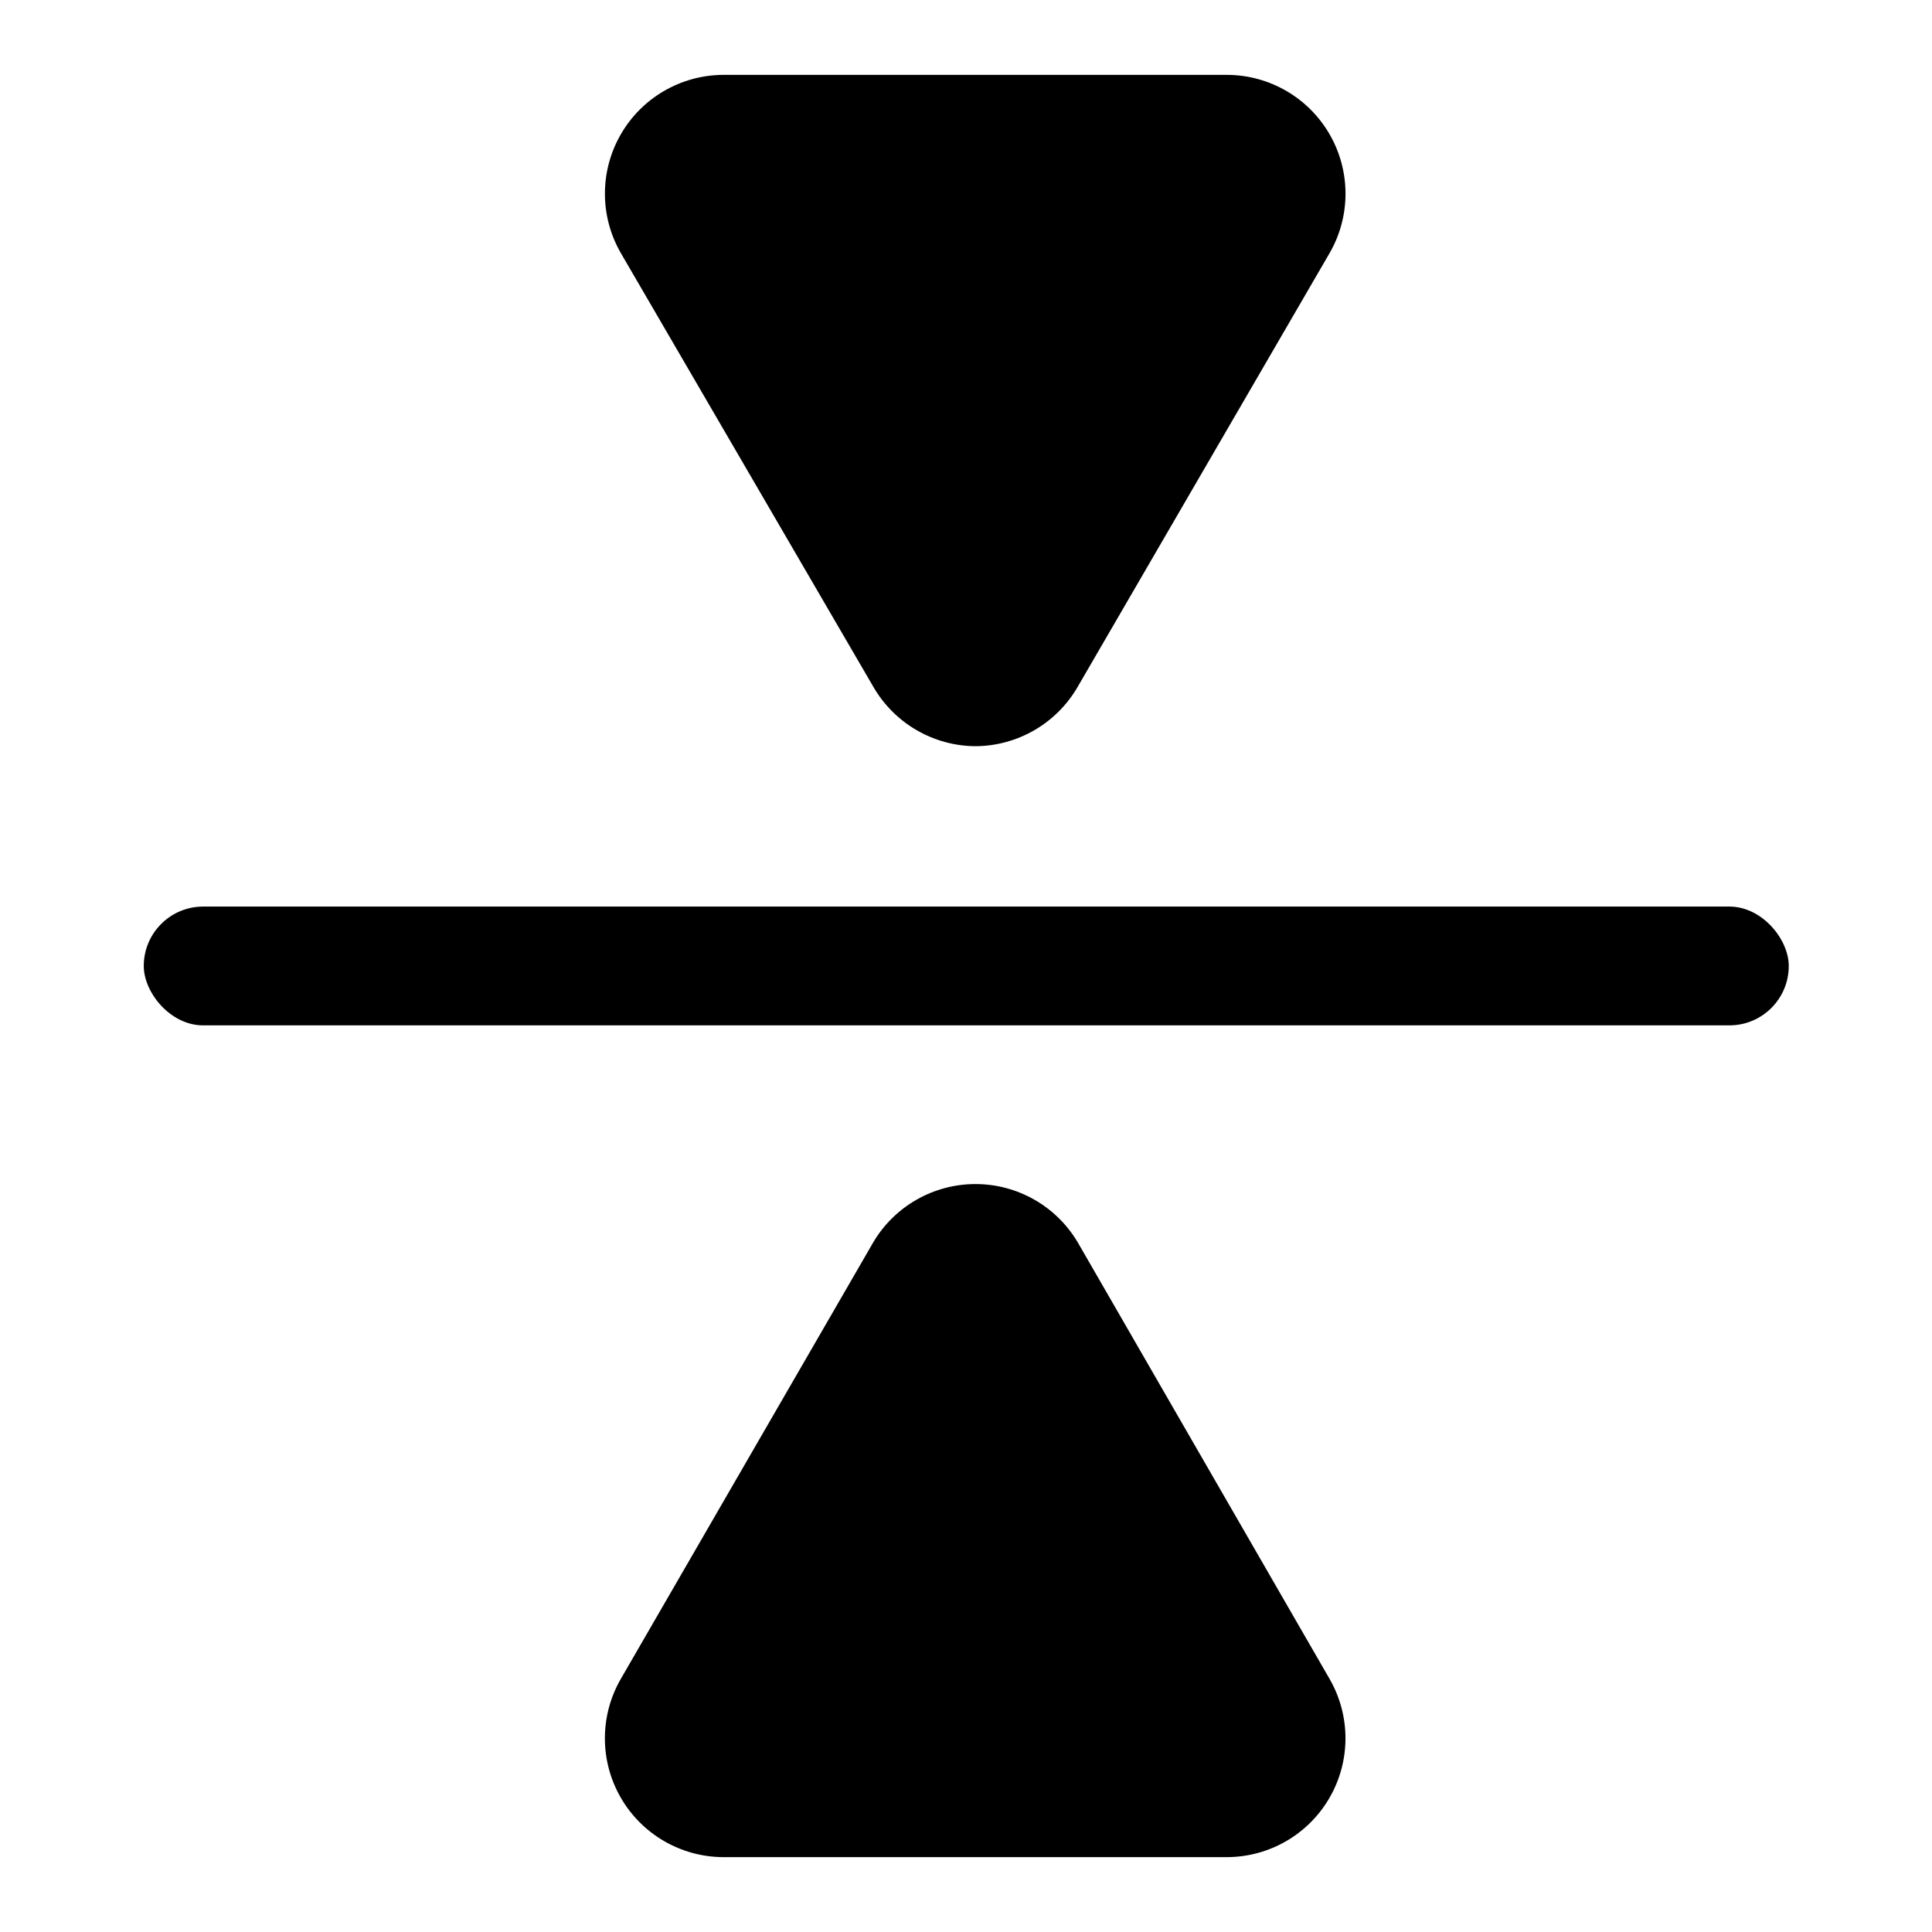
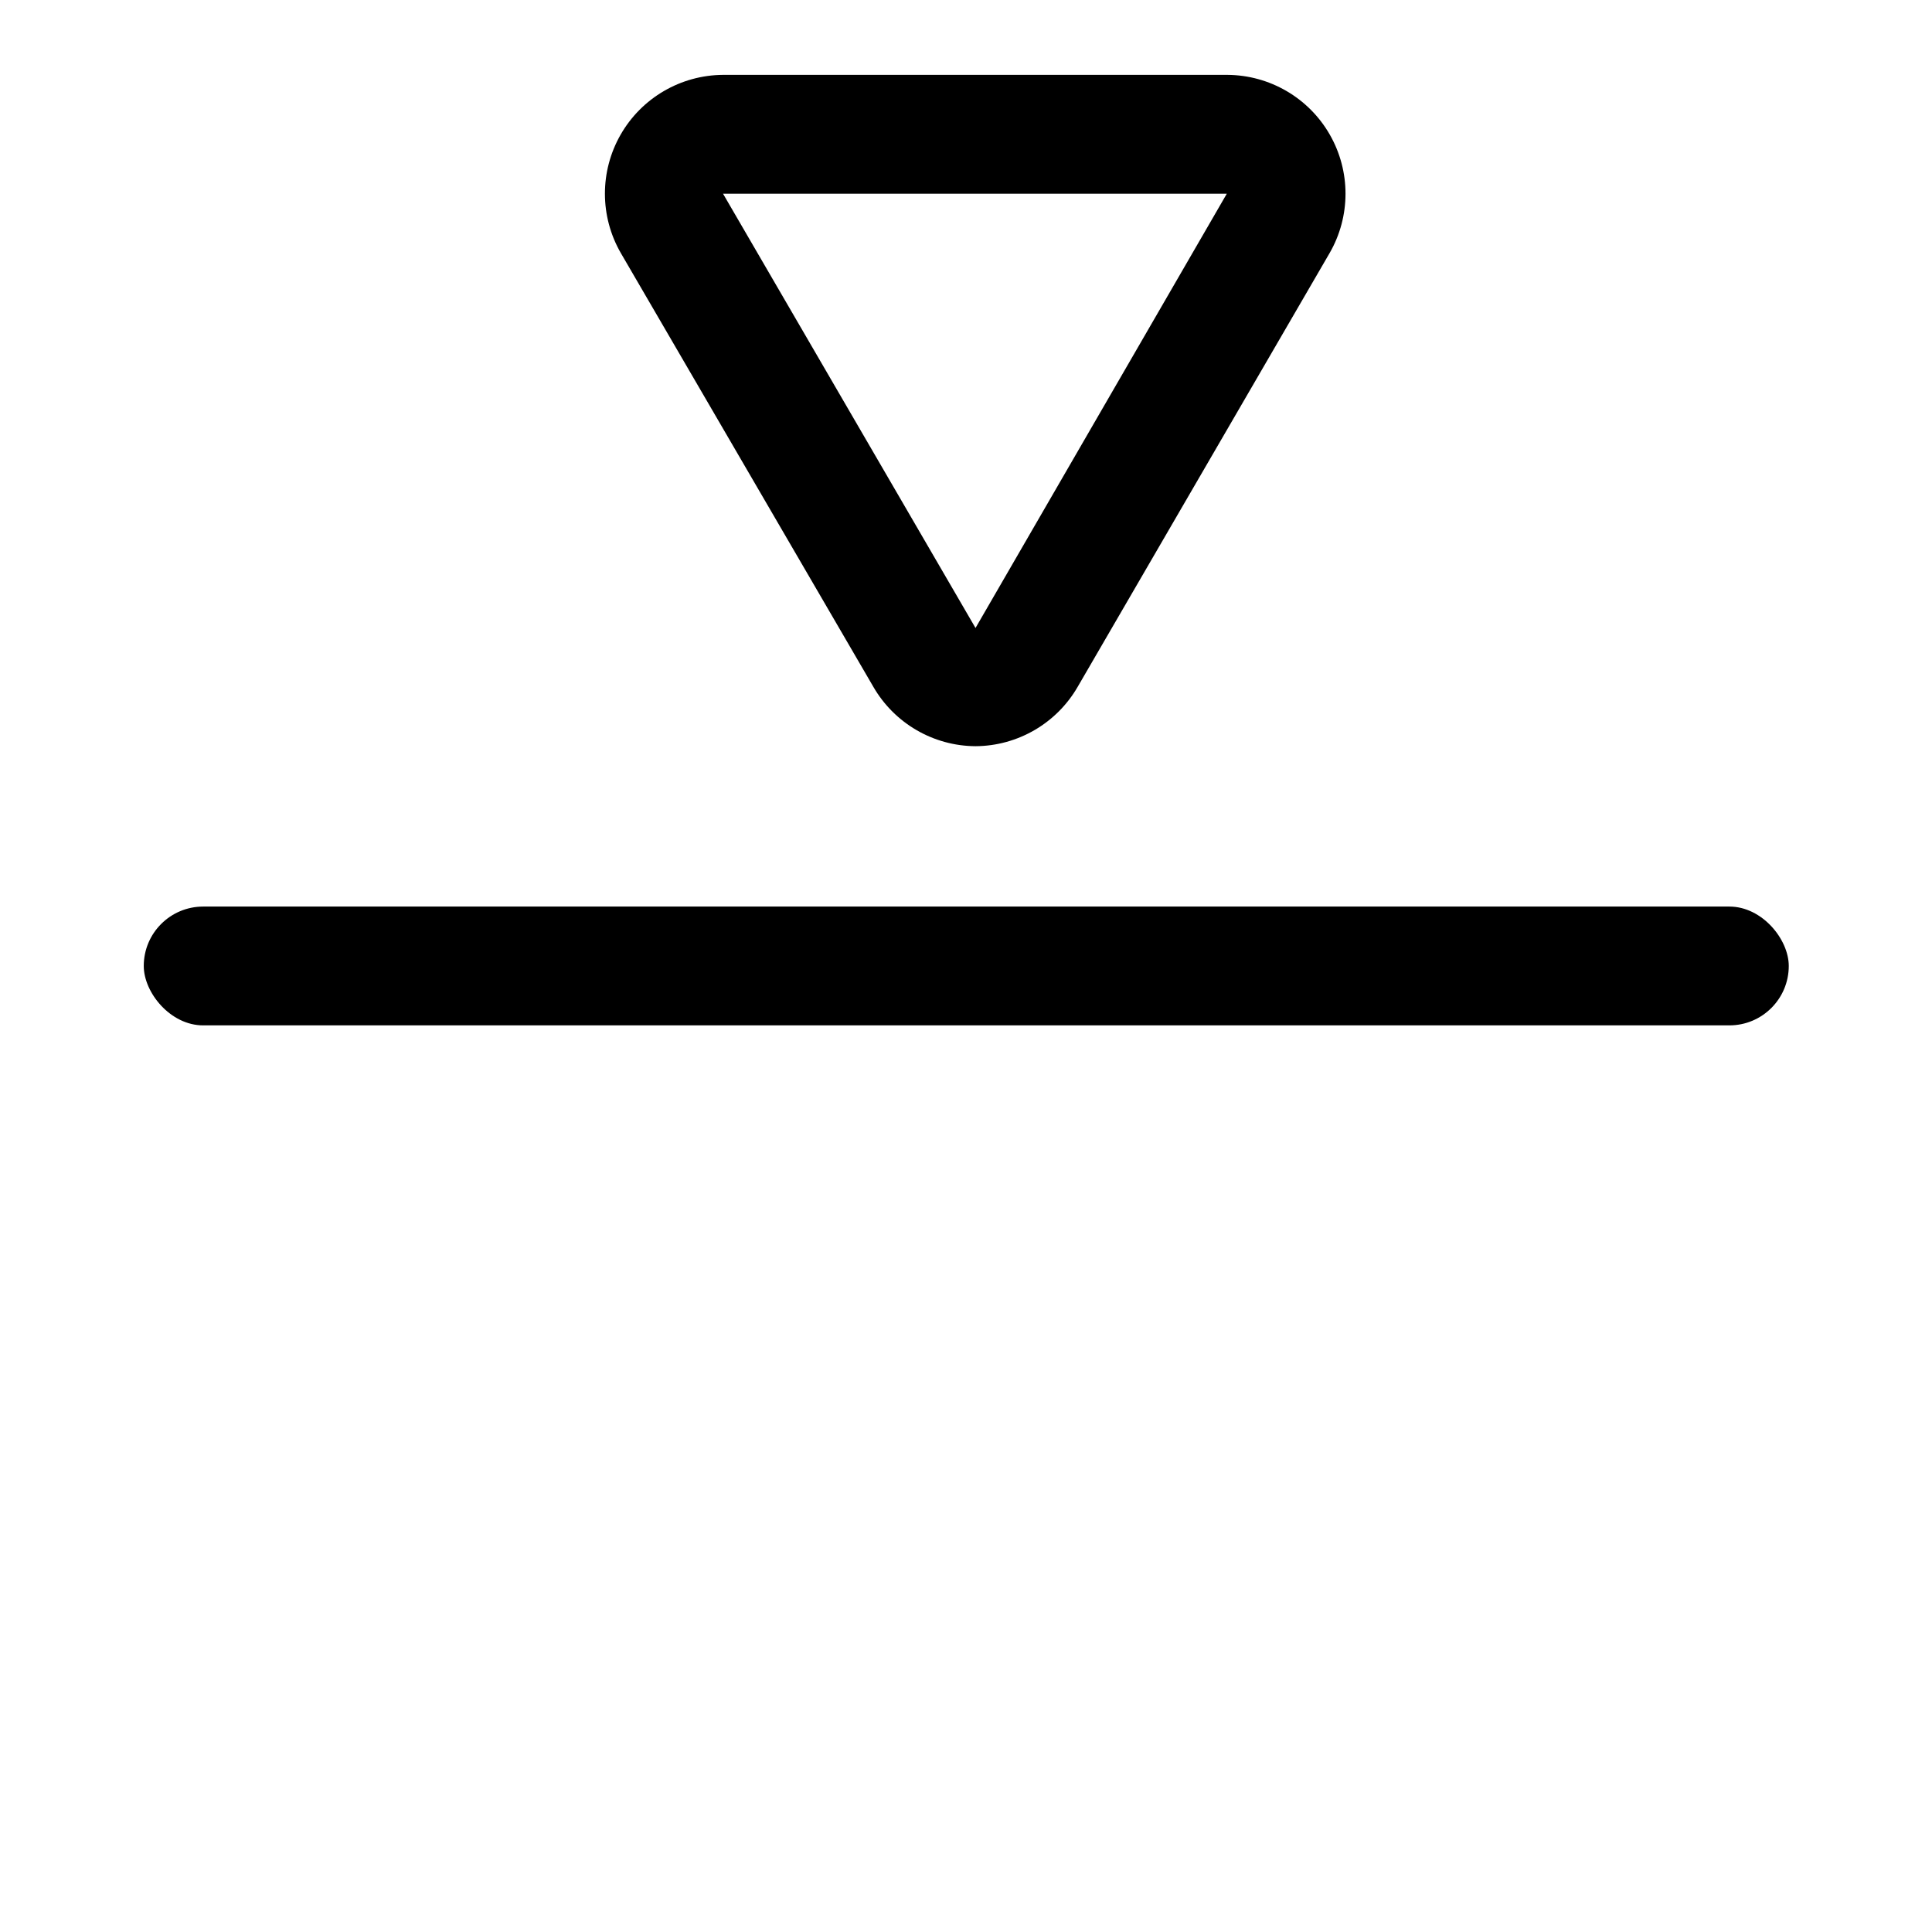
<svg xmlns="http://www.w3.org/2000/svg" fill="#000000" width="800px" height="800px" version="1.1" viewBox="144 144 512 512">
  <g>
    <path d="m197.84 384.25h404.46c8.695 0 15.742 8.695 15.742 15.742 0 8.695-7.051 15.742-15.742 15.742h-404.46c-8.695 0-15.742-8.695-15.742-15.742 0-8.695 7.051-15.742 15.742-15.742z" />
    <path d="m402.52 341.75c-11.18-0.066-21.488-6.062-27.078-15.746l-66.91-114.93c-5.609-9.715-5.629-21.676-0.051-31.406 5.578-9.73 15.914-15.758 27.129-15.828h133.67c11.215 0.07 21.547 6.098 27.125 15.828 5.578 9.73 5.562 21.691-0.047 31.406l-66.754 114.93c-5.59 9.684-15.898 15.68-27.082 15.746zm66.598-146.42h-133.51l66.914 115.09z" />
-     <path d="m469.27 636.16h-133.67c-11.215-0.07-21.551-6.098-27.129-15.828-5.578-9.73-5.559-21.691 0.051-31.406l66.914-115.72h-0.004c5.672-9.559 15.965-15.418 27.078-15.418 11.117 0 21.41 5.859 27.082 15.418l66.754 115.72c5.609 9.715 5.625 21.676 0.047 31.406-5.578 9.73-15.91 15.758-27.125 15.828zm-67.07-146.89-66.441 115.4h133.51z" />
-     <path d="m415.74 318.29 66.914-115.72c2.484-4.785 2.344-10.512-0.367-15.172-2.715-4.664-7.625-7.609-13.016-7.812h-133.67c-5.484 0.148-10.496 3.141-13.227 7.898-2.731 4.754-2.793 10.59-0.156 15.402l66.914 115.72c2.938 4.527 7.992 7.231 13.391 7.168 5.394-0.062 10.383-2.887 13.215-7.484z" />
-     <path d="m415.74 481.71 66.914 115.72c2.484 4.785 2.344 10.512-0.367 15.176-2.715 4.66-7.625 7.606-13.016 7.809h-133.67c-5.484-0.148-10.496-3.141-13.227-7.894-2.731-4.758-2.793-10.594-0.156-15.406l66.914-115.72c2.938-4.527 7.992-7.231 13.391-7.168 5.394 0.062 10.383 2.887 13.215 7.484z" />
  </g>
</svg>